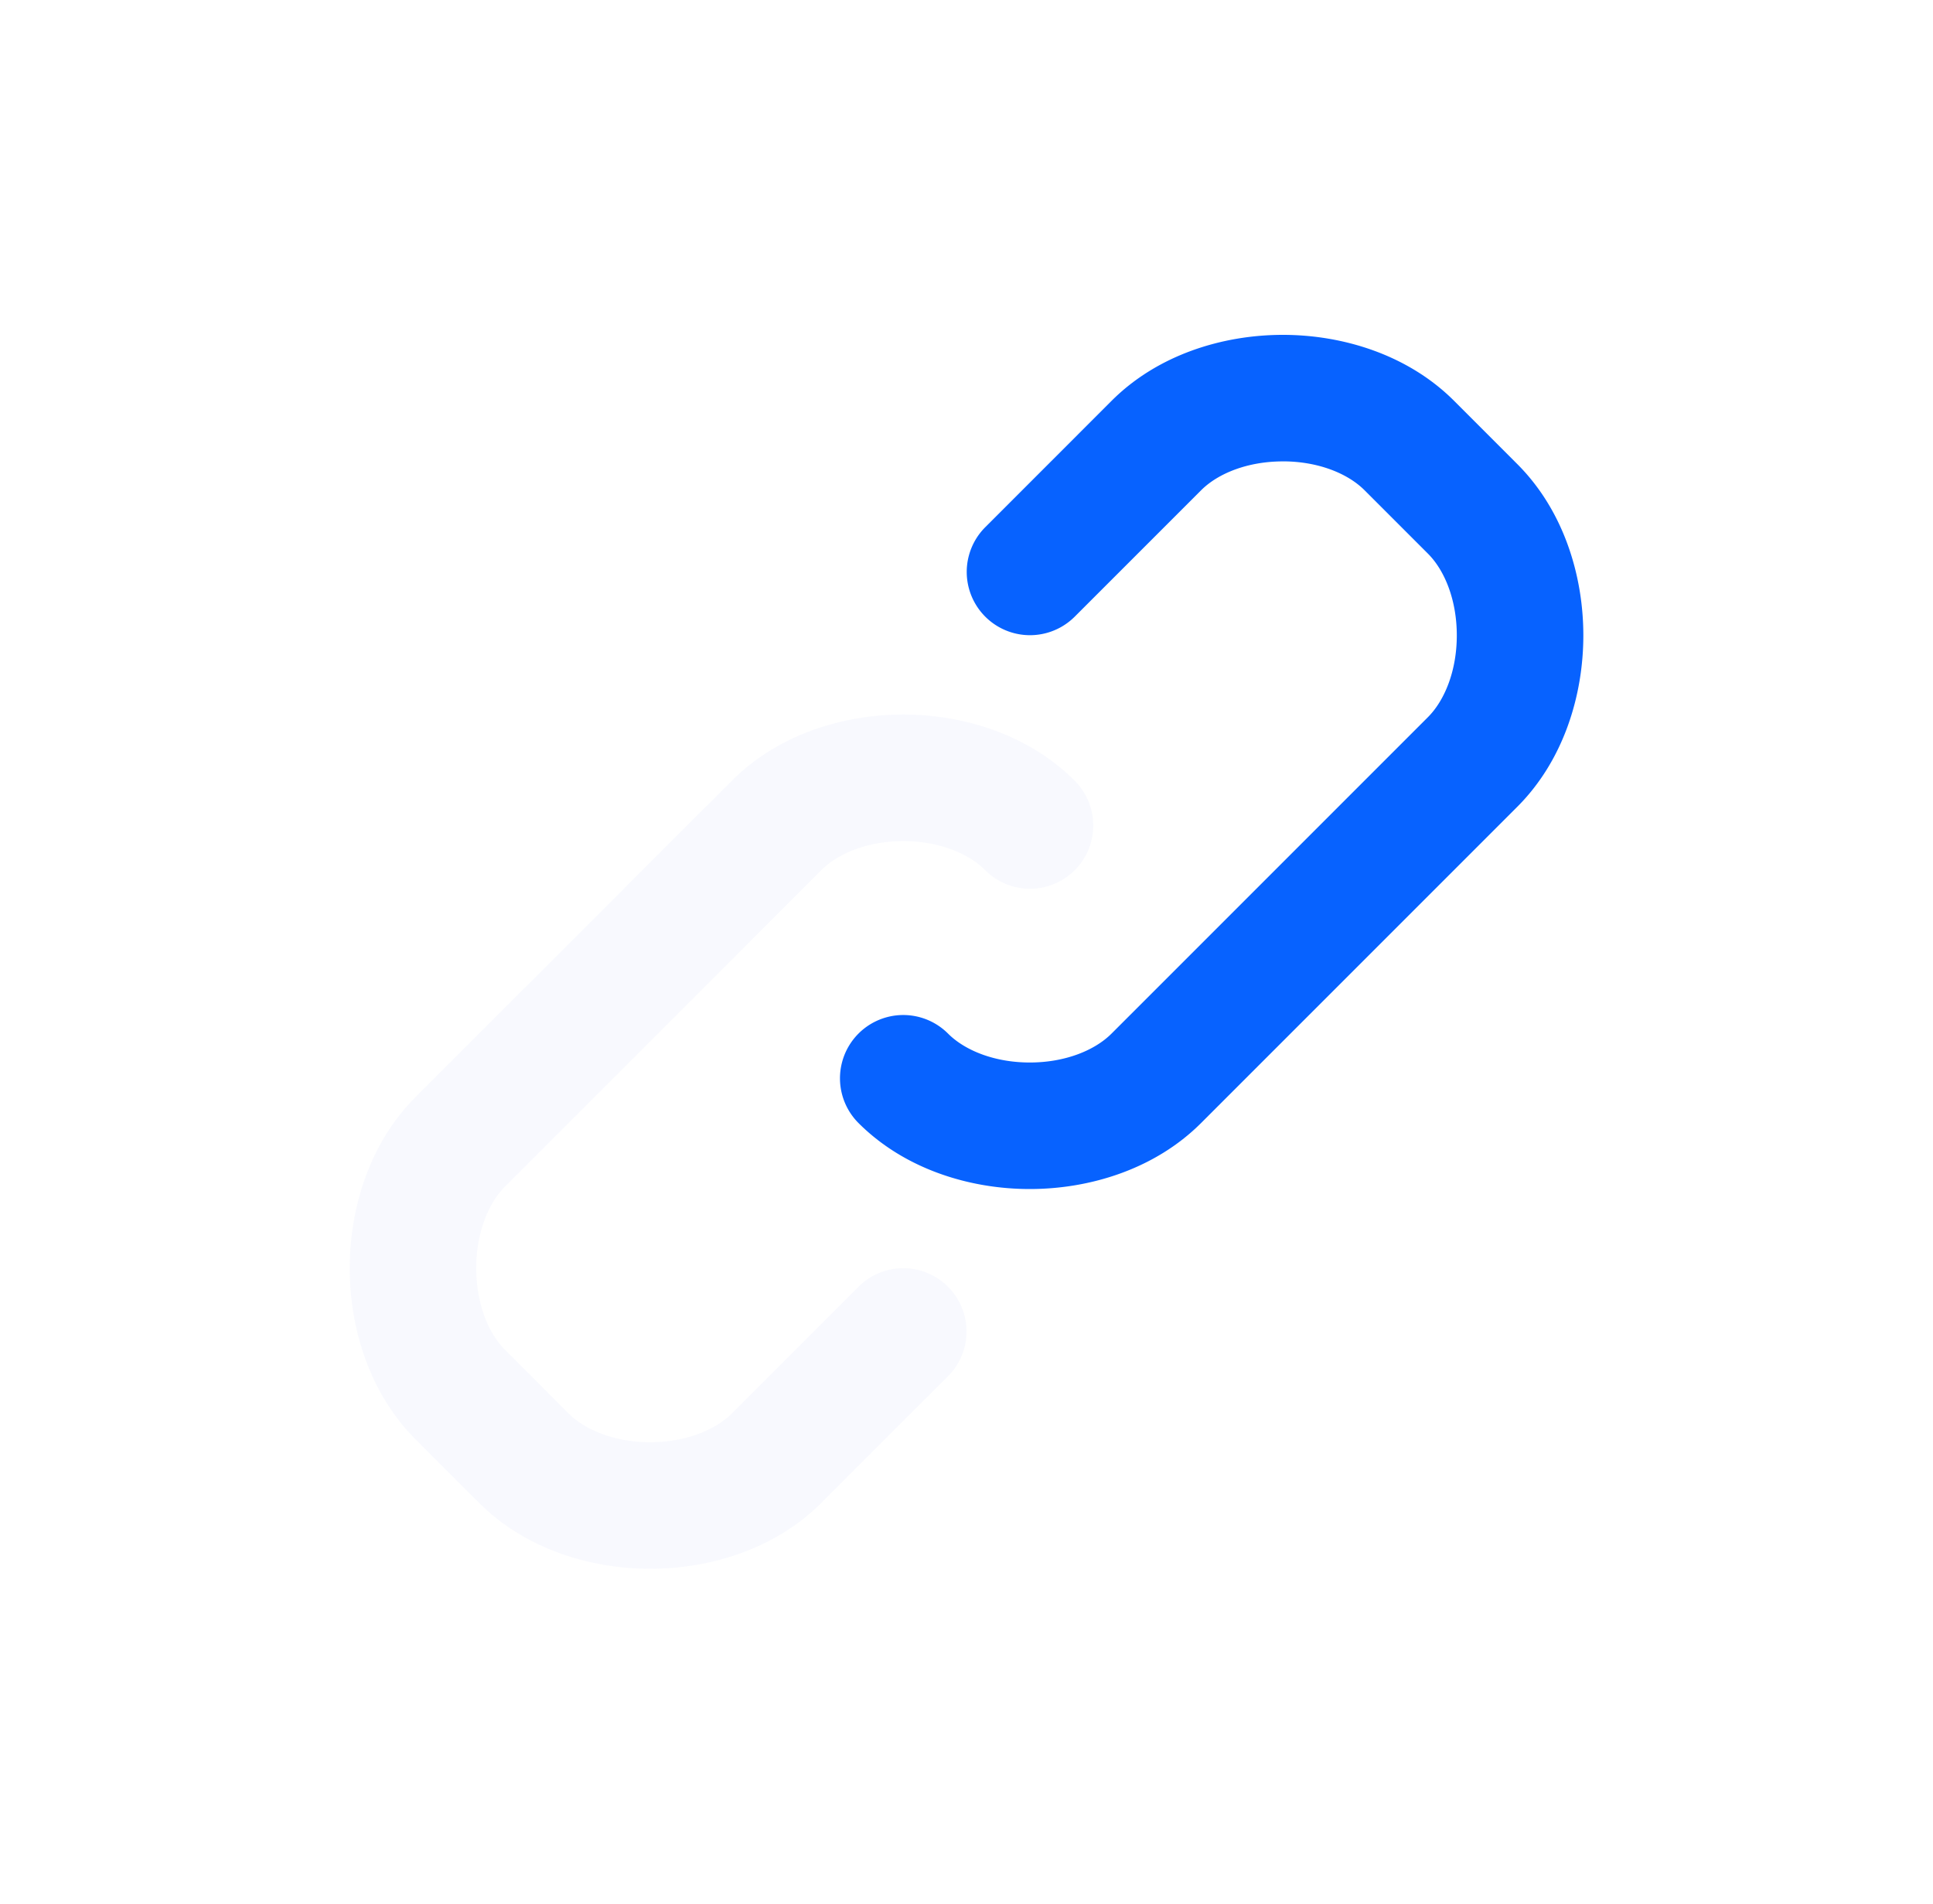
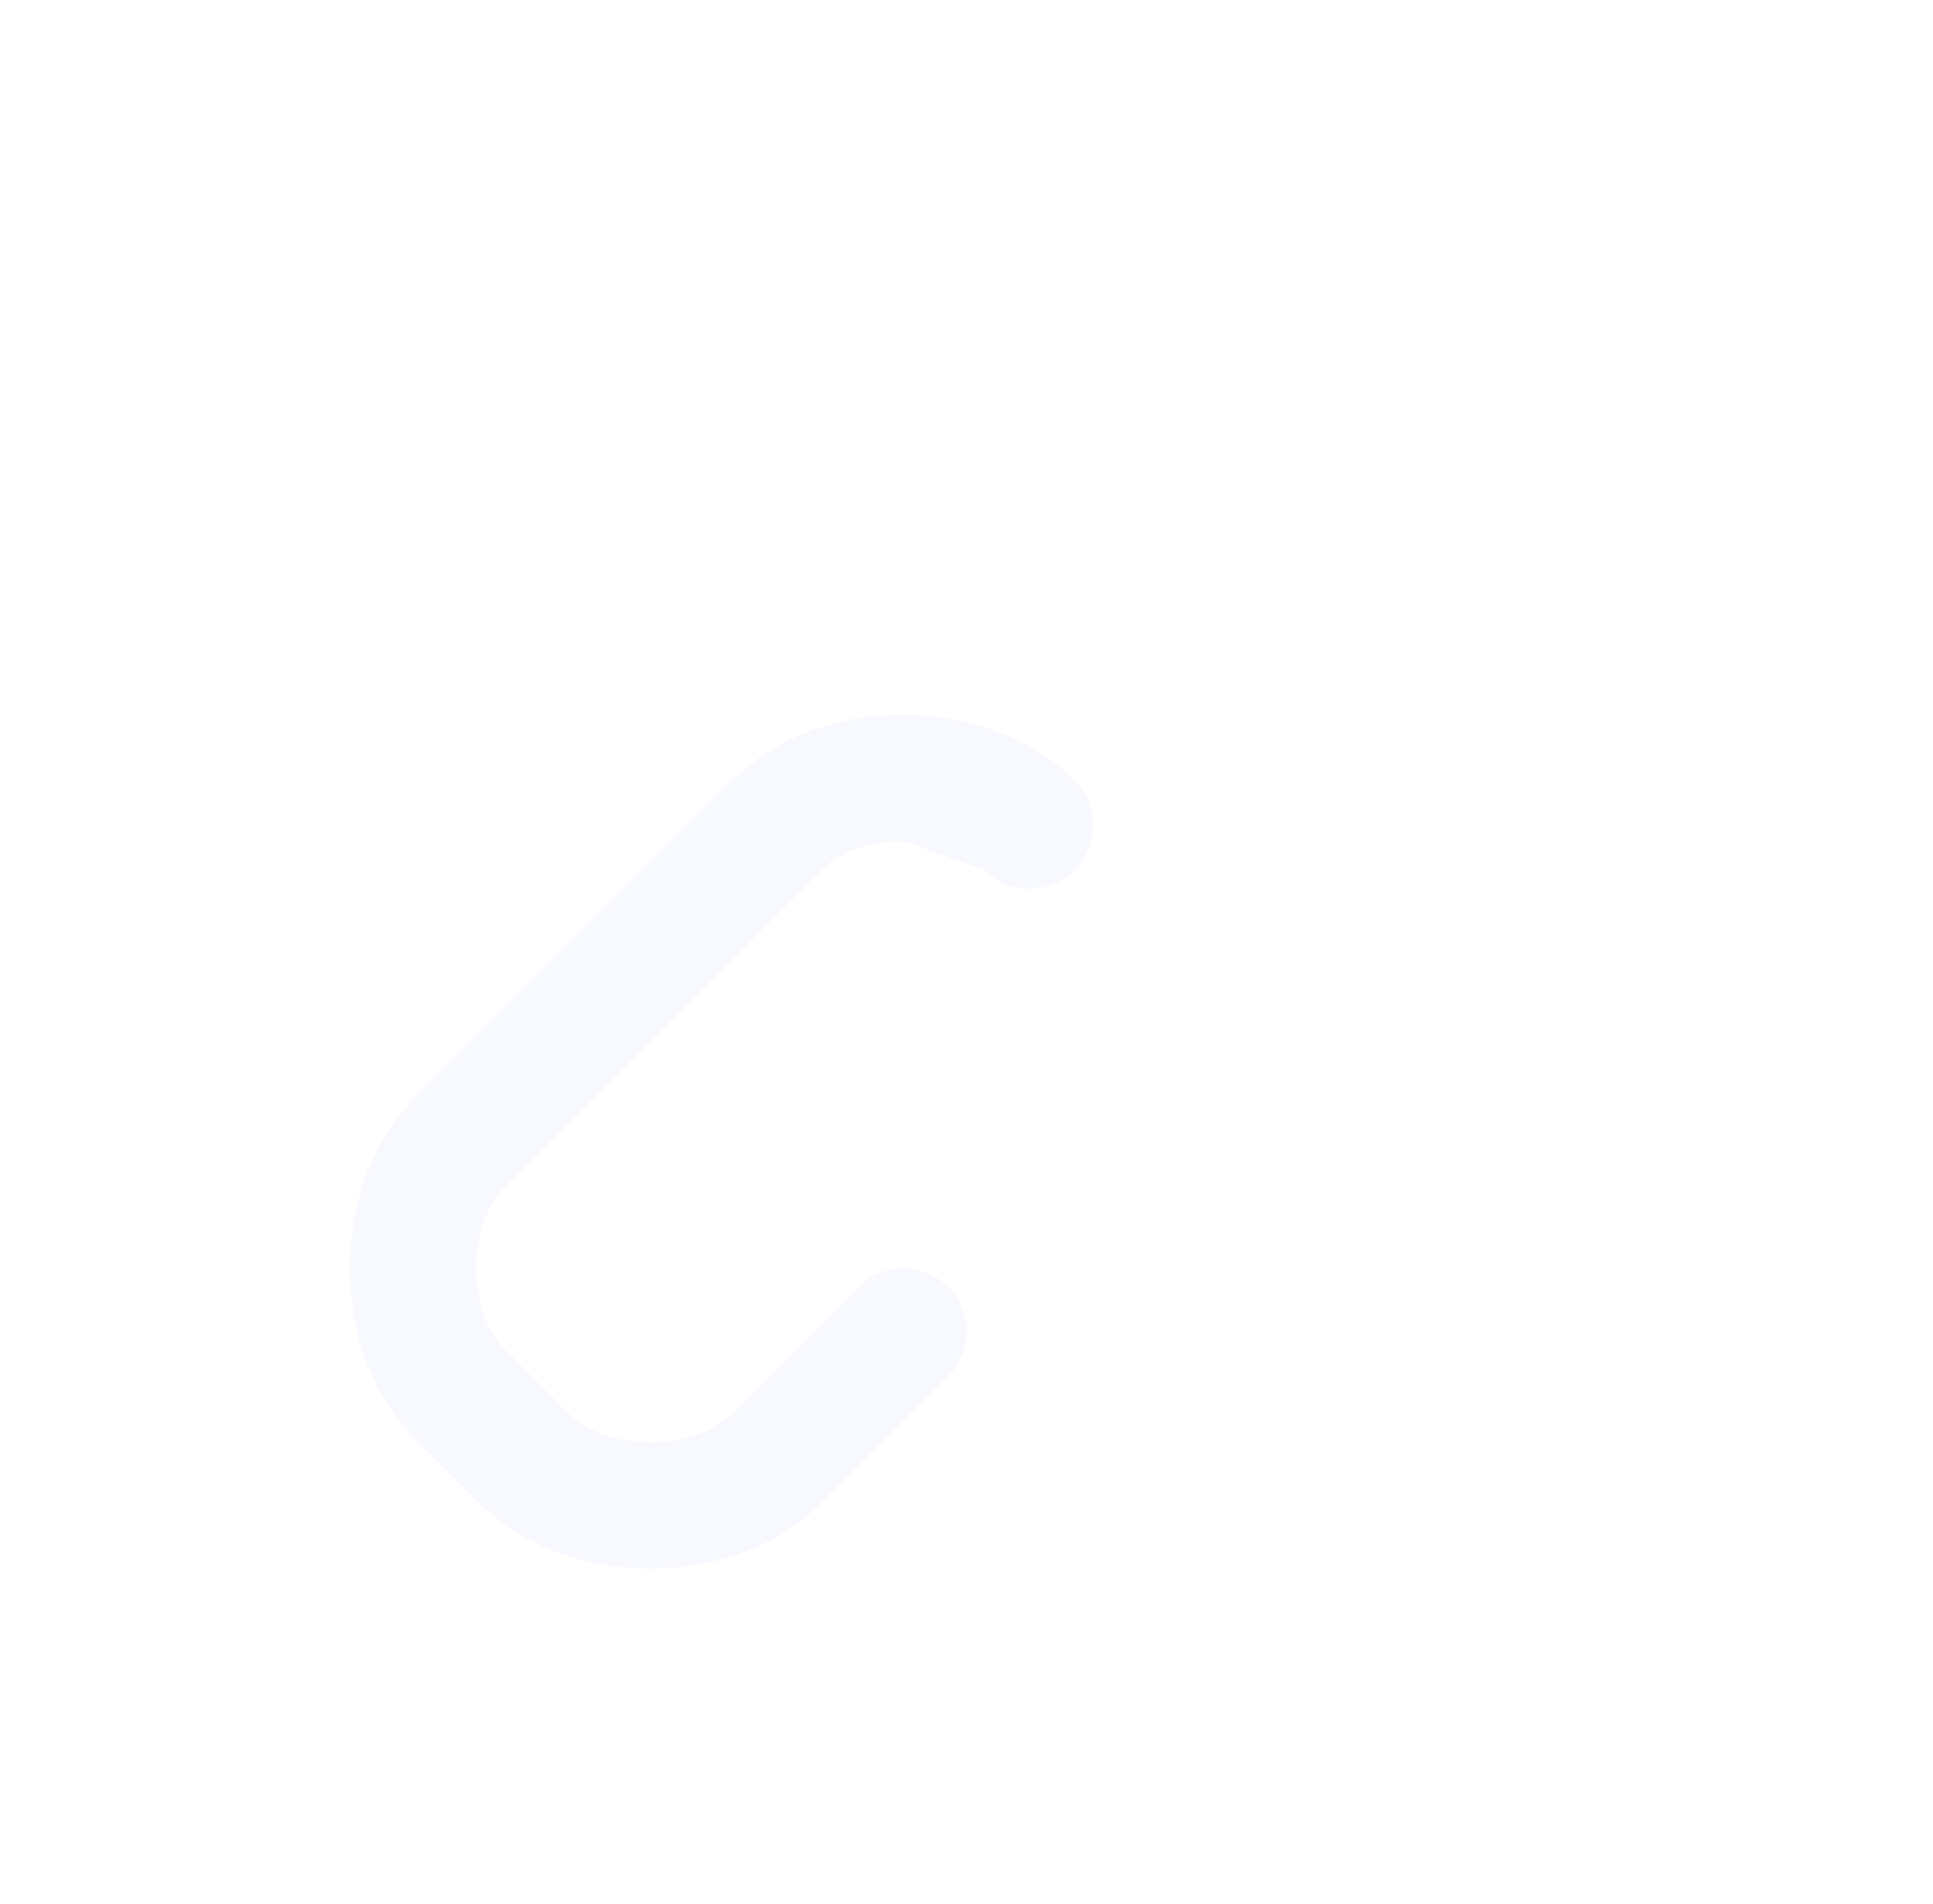
<svg xmlns="http://www.w3.org/2000/svg" width="65" height="64" fill="none">
-   <path fill-rule="evenodd" clip-rule="evenodd" d="M43.137 15.512c-1.173 0-2.176.398-2.75.973l-4.255 4.254a2.127 2.127 0 01-3.008-3.008l4.254-4.255c1.553-1.553 3.741-2.218 5.76-2.218 2.017 0 4.205.666 5.758 2.218l2.127 2.128c1.553 1.553 2.219 3.74 2.219 5.758s-.666 4.206-2.219 5.76L40.387 37.757c-1.553 1.552-3.741 2.218-5.76 2.218-2.017 0-4.205-.666-5.758-2.218a2.127 2.127 0 113.009-3.009c.574.575 1.577.973 2.75.973s2.176-.398 2.75-.973l10.637-10.636c.574-.575.972-1.577.972-2.75 0-1.174-.398-2.177-.972-2.75l-2.128-2.128c-.574-.575-1.577-.973-2.75-.973z" fill="#0762FF" />
-   <path fill-rule="evenodd" clip-rule="evenodd" d="M30.373 28.278c-1.173 0-2.175.398-2.75.972L16.987 39.887c-.575.574-.973 1.577-.973 2.75s.398 2.176.973 2.75l2.127 2.128c.574.574 1.577.972 2.75.972 1.174 0 2.176-.398 2.75-.972l4.255-4.255a2.127 2.127 0 113.009 3.009l-4.255 4.254c-1.553 1.553-3.74 2.219-5.759 2.219-2.017 0-4.206-.666-5.758-2.219l-2.128-2.127c-1.553-1.553-2.218-3.741-2.218-5.759 0-2.017.665-4.206 2.218-5.759l10.637-10.636c1.553-1.553 3.74-2.219 5.759-2.219 2.017 0 4.205.666 5.758 2.219a2.127 2.127 0 11-3.008 3.008c-.575-.574-1.577-.972-2.75-.972z" fill="#B5BEF9" fill-opacity=".1" />
+   <path fill-rule="evenodd" clip-rule="evenodd" d="M30.373 28.278c-1.173 0-2.175.398-2.75.972L16.987 39.887c-.575.574-.973 1.577-.973 2.75s.398 2.176.973 2.75l2.127 2.128c.574.574 1.577.972 2.75.972 1.174 0 2.176-.398 2.75-.972l4.255-4.255a2.127 2.127 0 113.009 3.009l-4.255 4.254c-1.553 1.553-3.74 2.219-5.759 2.219-2.017 0-4.206-.666-5.758-2.219l-2.128-2.127c-1.553-1.553-2.218-3.741-2.218-5.759 0-2.017.665-4.206 2.218-5.759l10.637-10.636c1.553-1.553 3.74-2.219 5.759-2.219 2.017 0 4.205.666 5.758 2.219a2.127 2.127 0 11-3.008 3.008z" fill="#B5BEF9" fill-opacity=".1" />
</svg>